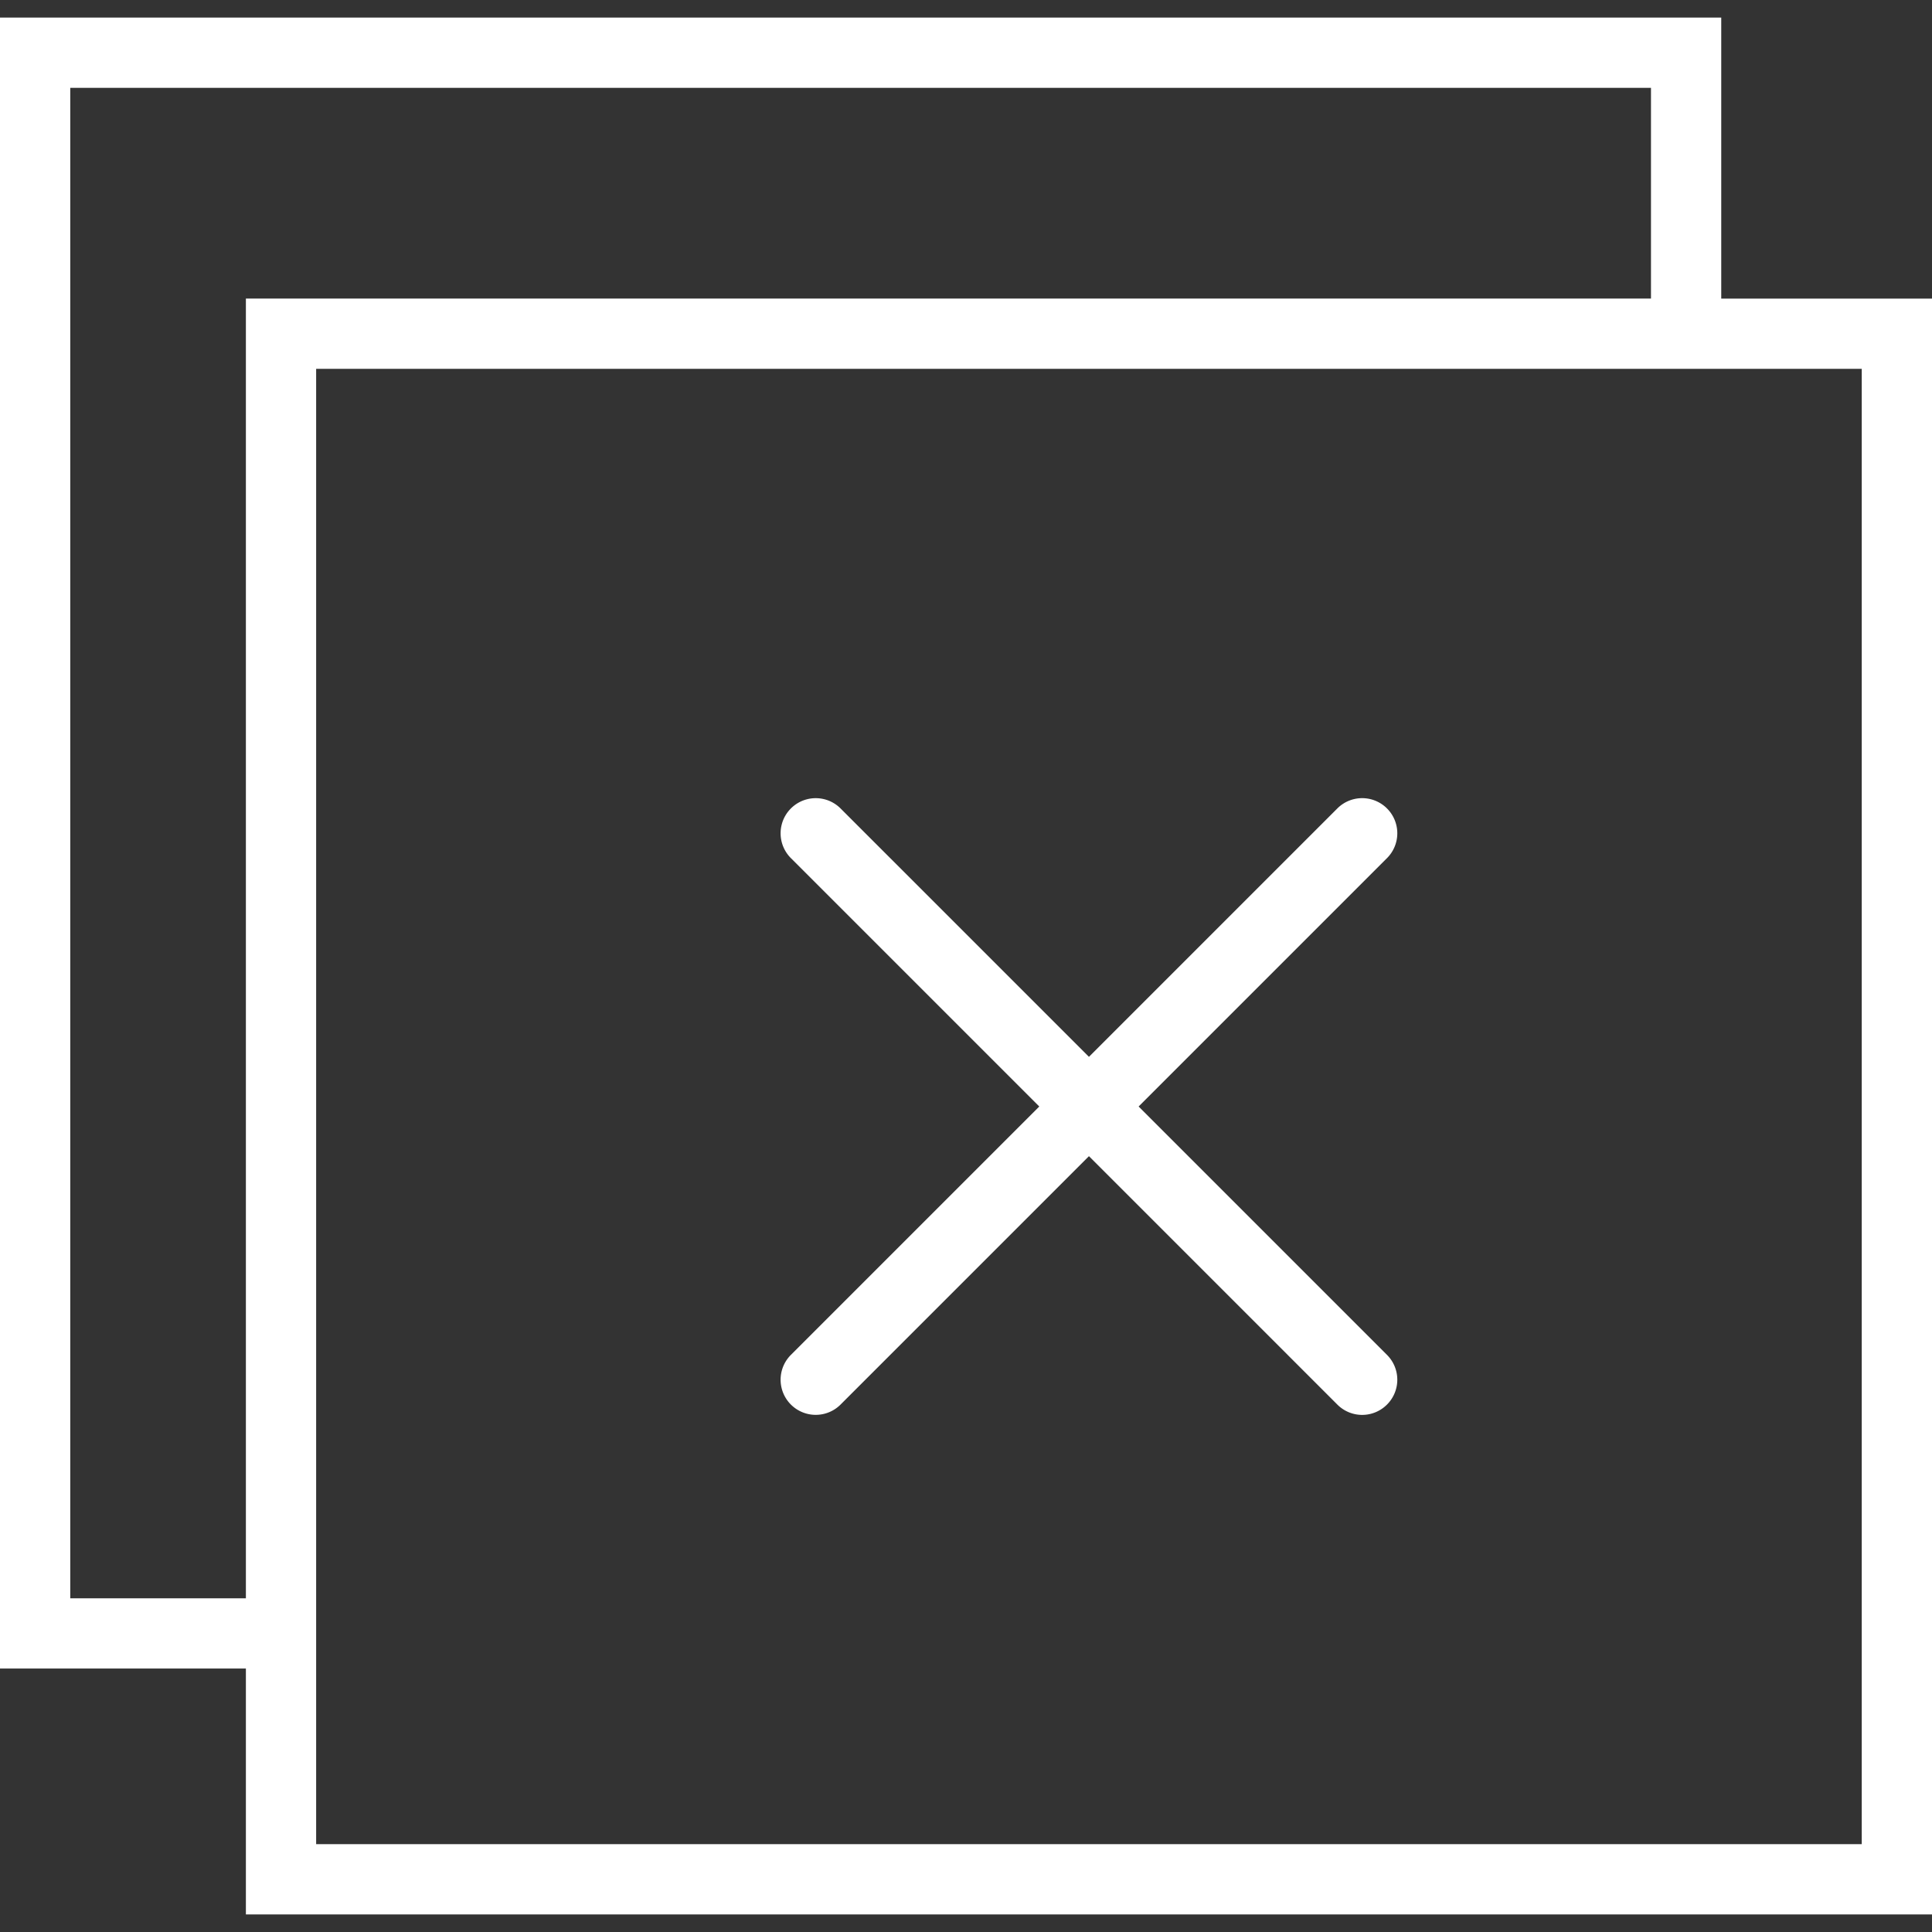
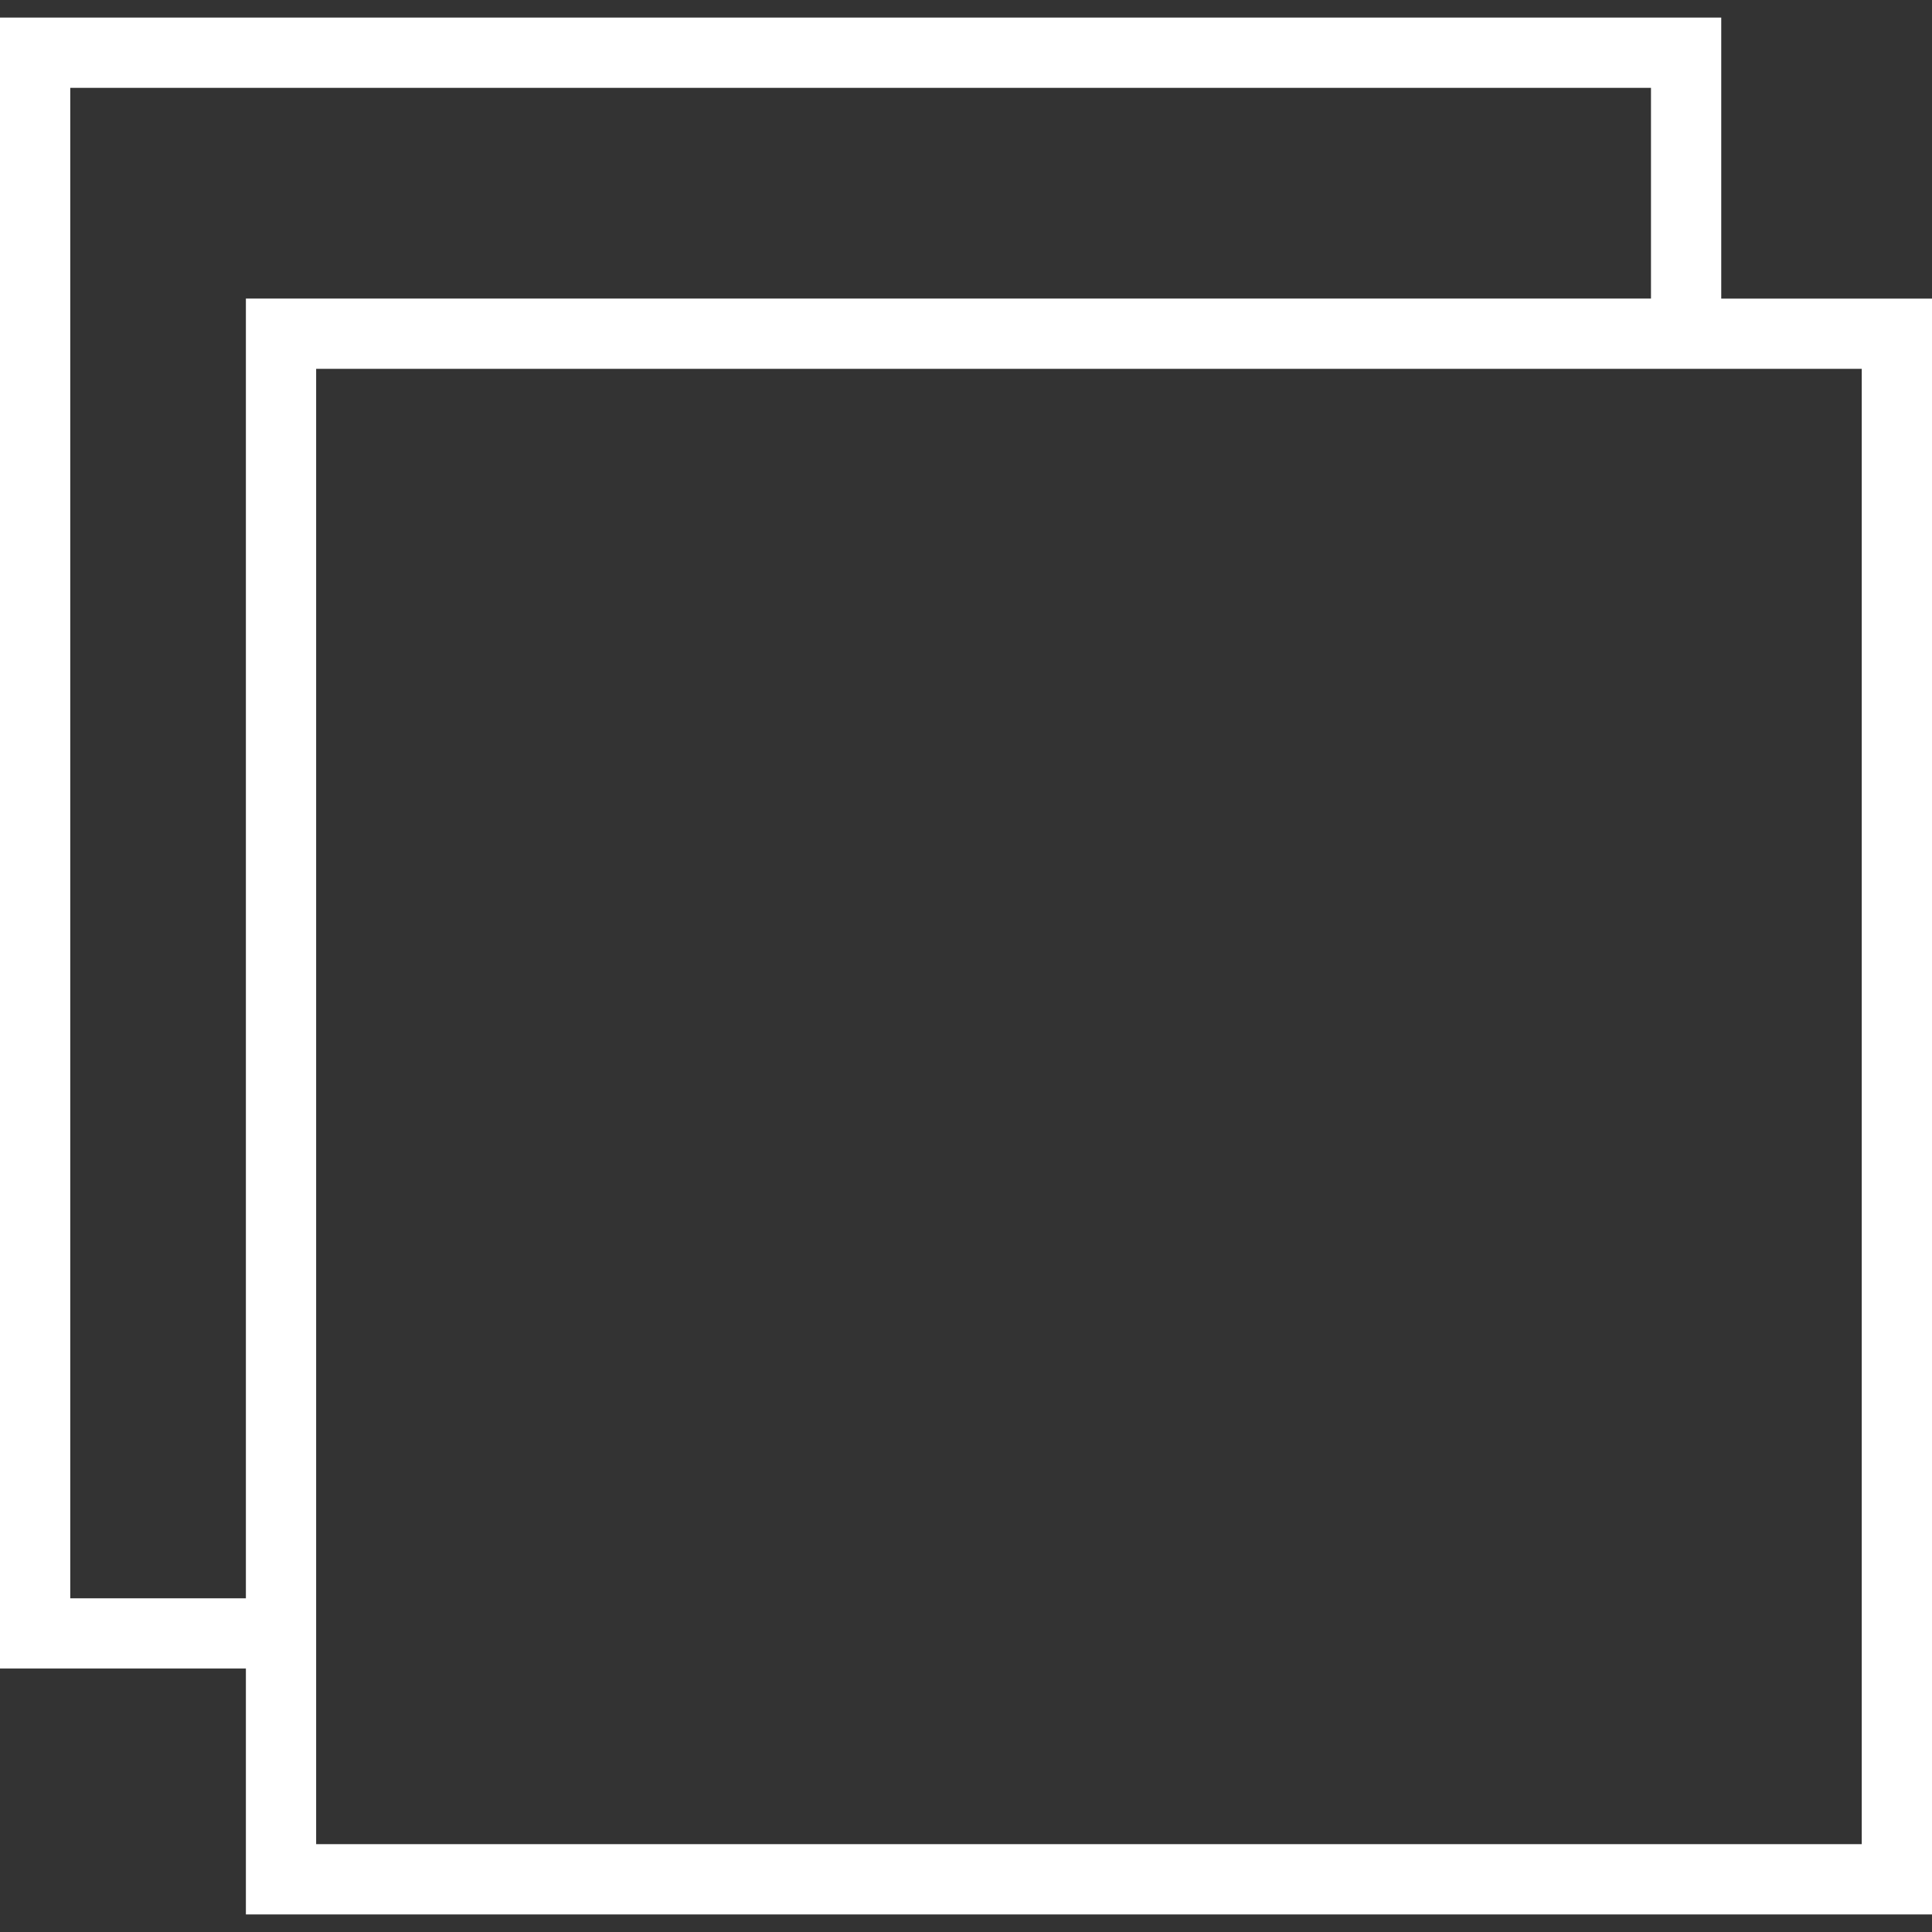
<svg xmlns="http://www.w3.org/2000/svg" t="1733283112459" class="icon" viewBox="0 0 1024 1024" version="1.1" p-id="5264" width="200" height="200">
  <rect x="0" y="0" width="1024" height="1024" fill="#333333" stroke="none" />
  <path d="M912.291 158.255v-148.945H0v875.055h130.327v130.327h893.673v-856.436h-111.709z m-875.055 688.873v-800.582h837.818v111.709H130.327v688.873H37.236z m949.527 130.327H167.564v-781.964h819.2v781.964z" fill="#ffffff" p-id="5265" />
-   <path d="M735.139 428.497a18.6 18.6 0 0 0-26.326 0L577.164 560.147l-131.649-131.649a18.6 18.6 0 1 0-26.326 26.326l131.649 131.649-131.649 131.649a18.6 18.6 0 1 0 26.326 26.326L577.164 612.799l131.649 131.649a18.562 18.562 0 0 0 26.326 0 18.6 18.6 0 0 0 0-26.326L603.49 586.473l131.649-131.649a18.6 18.6 0 0 0 0-26.326z" fill="#ffffff" p-id="5266" />
</svg>